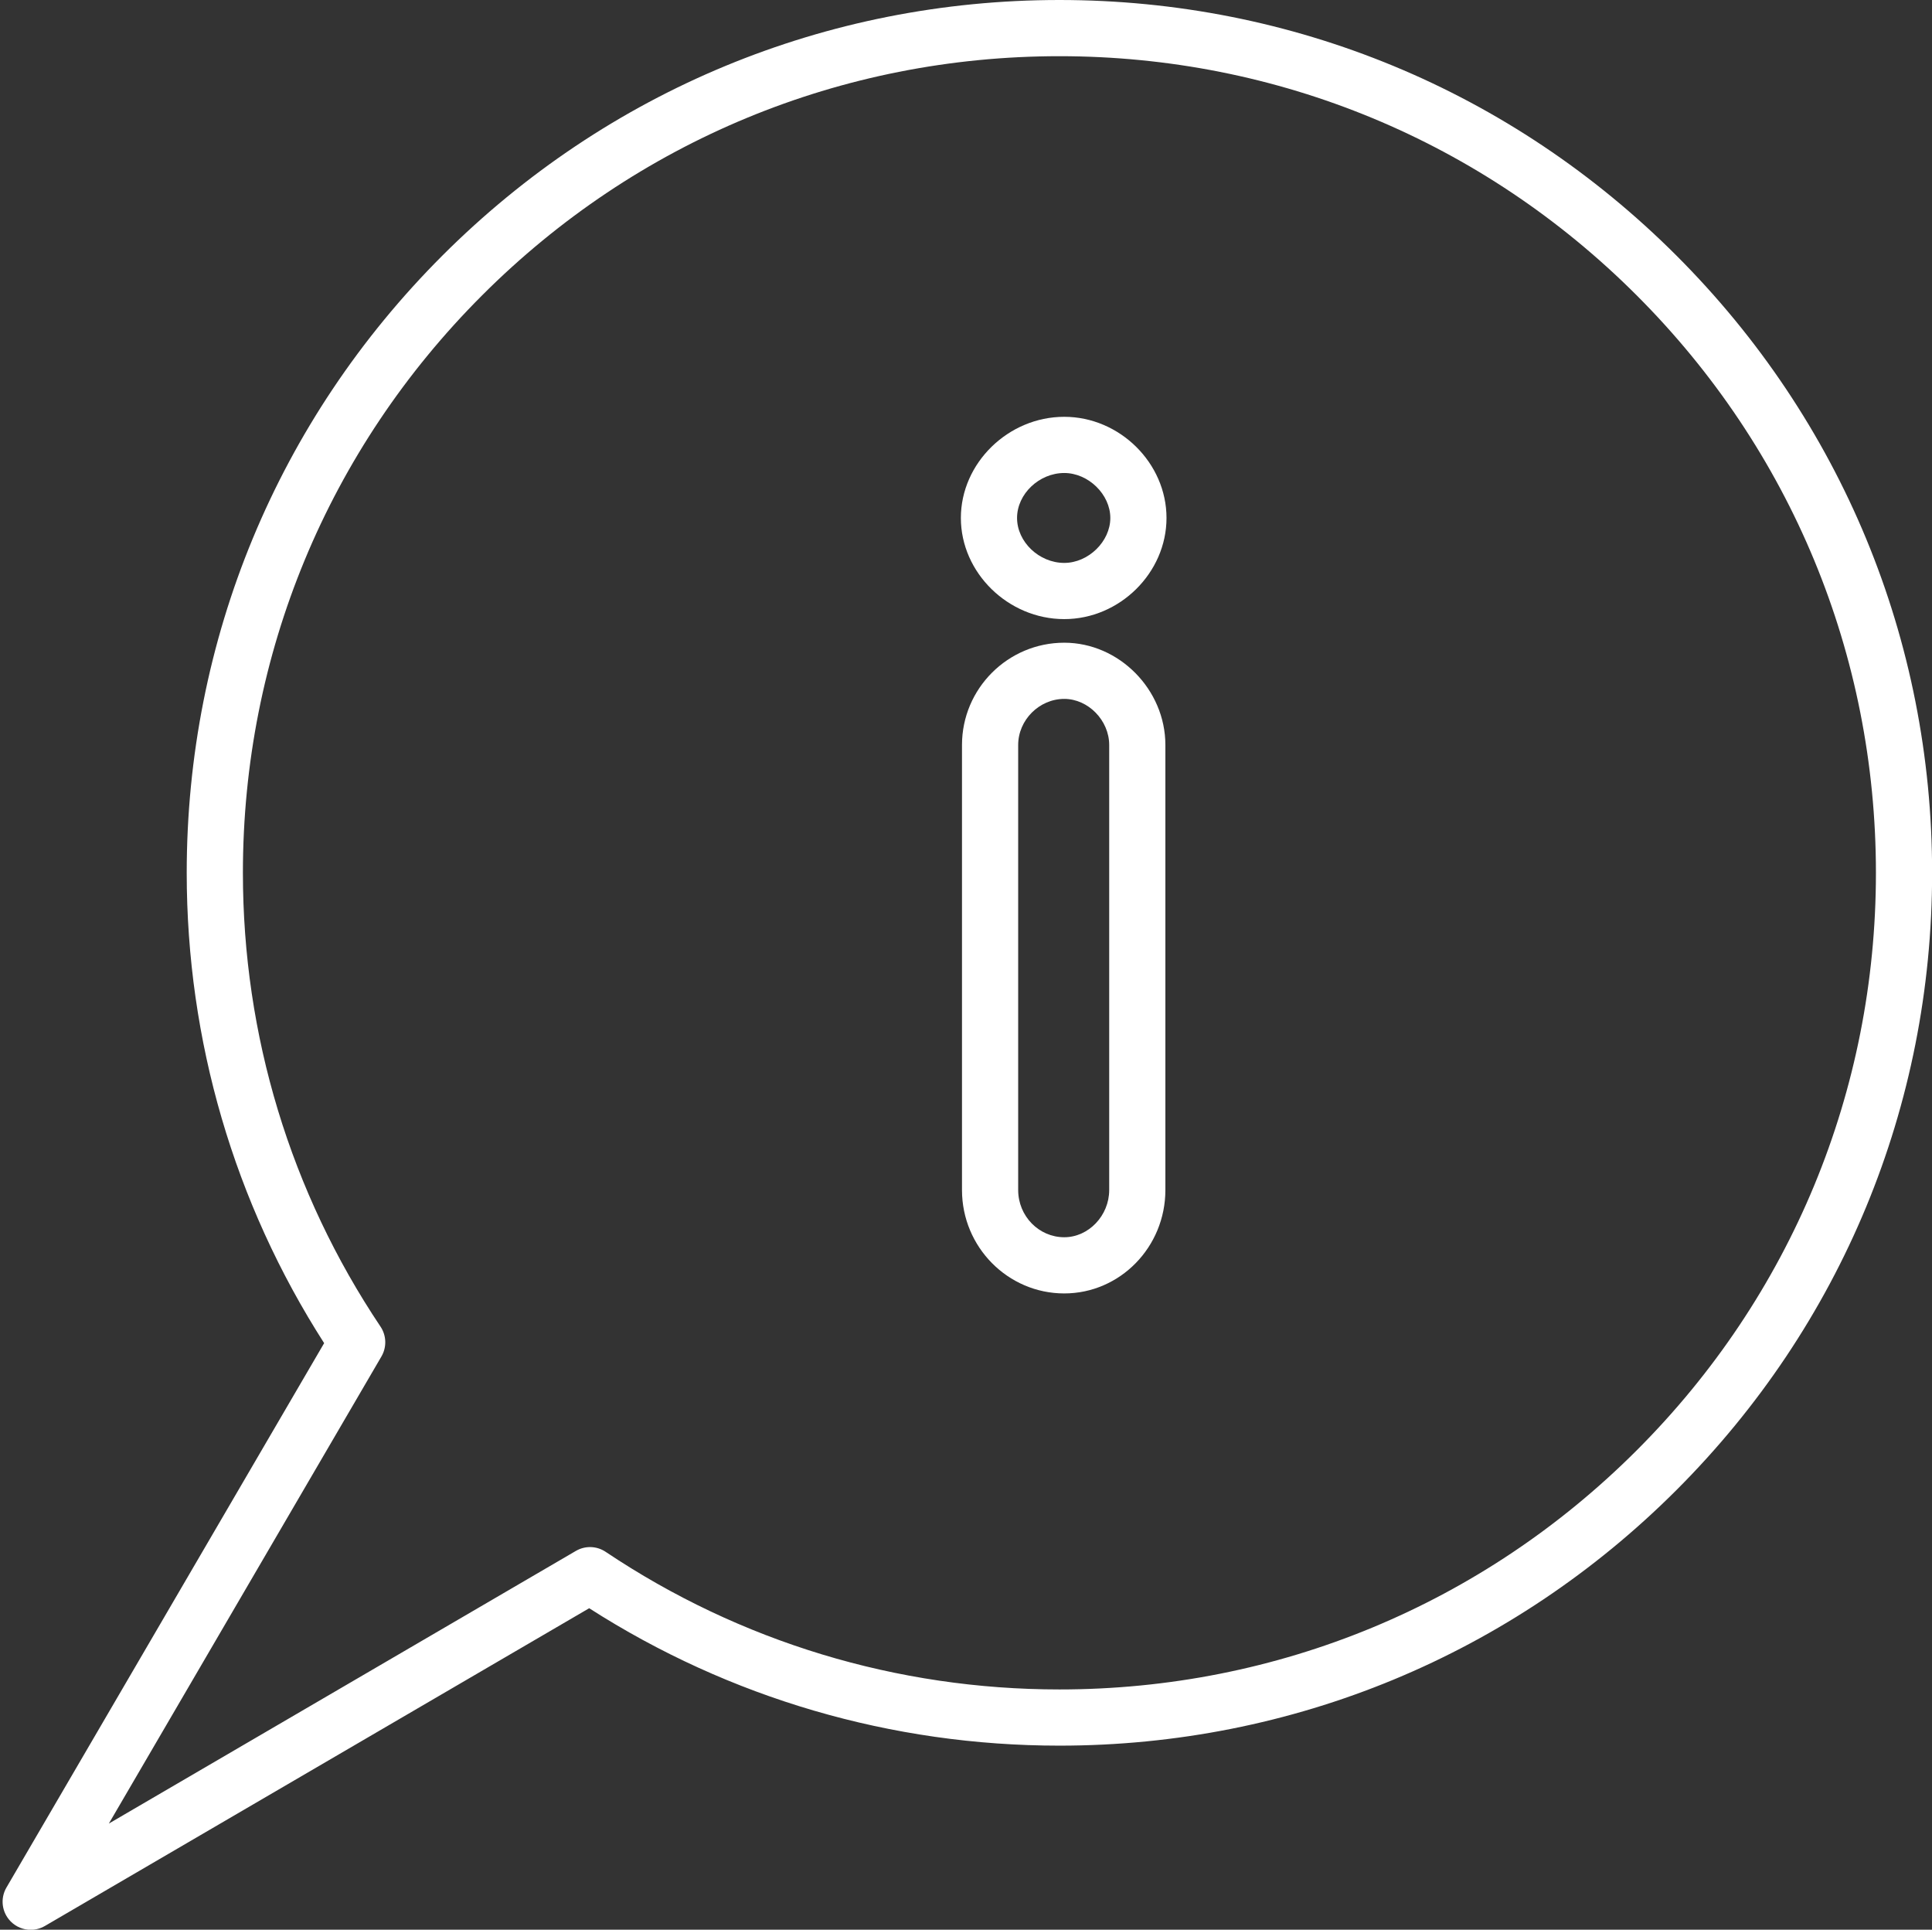
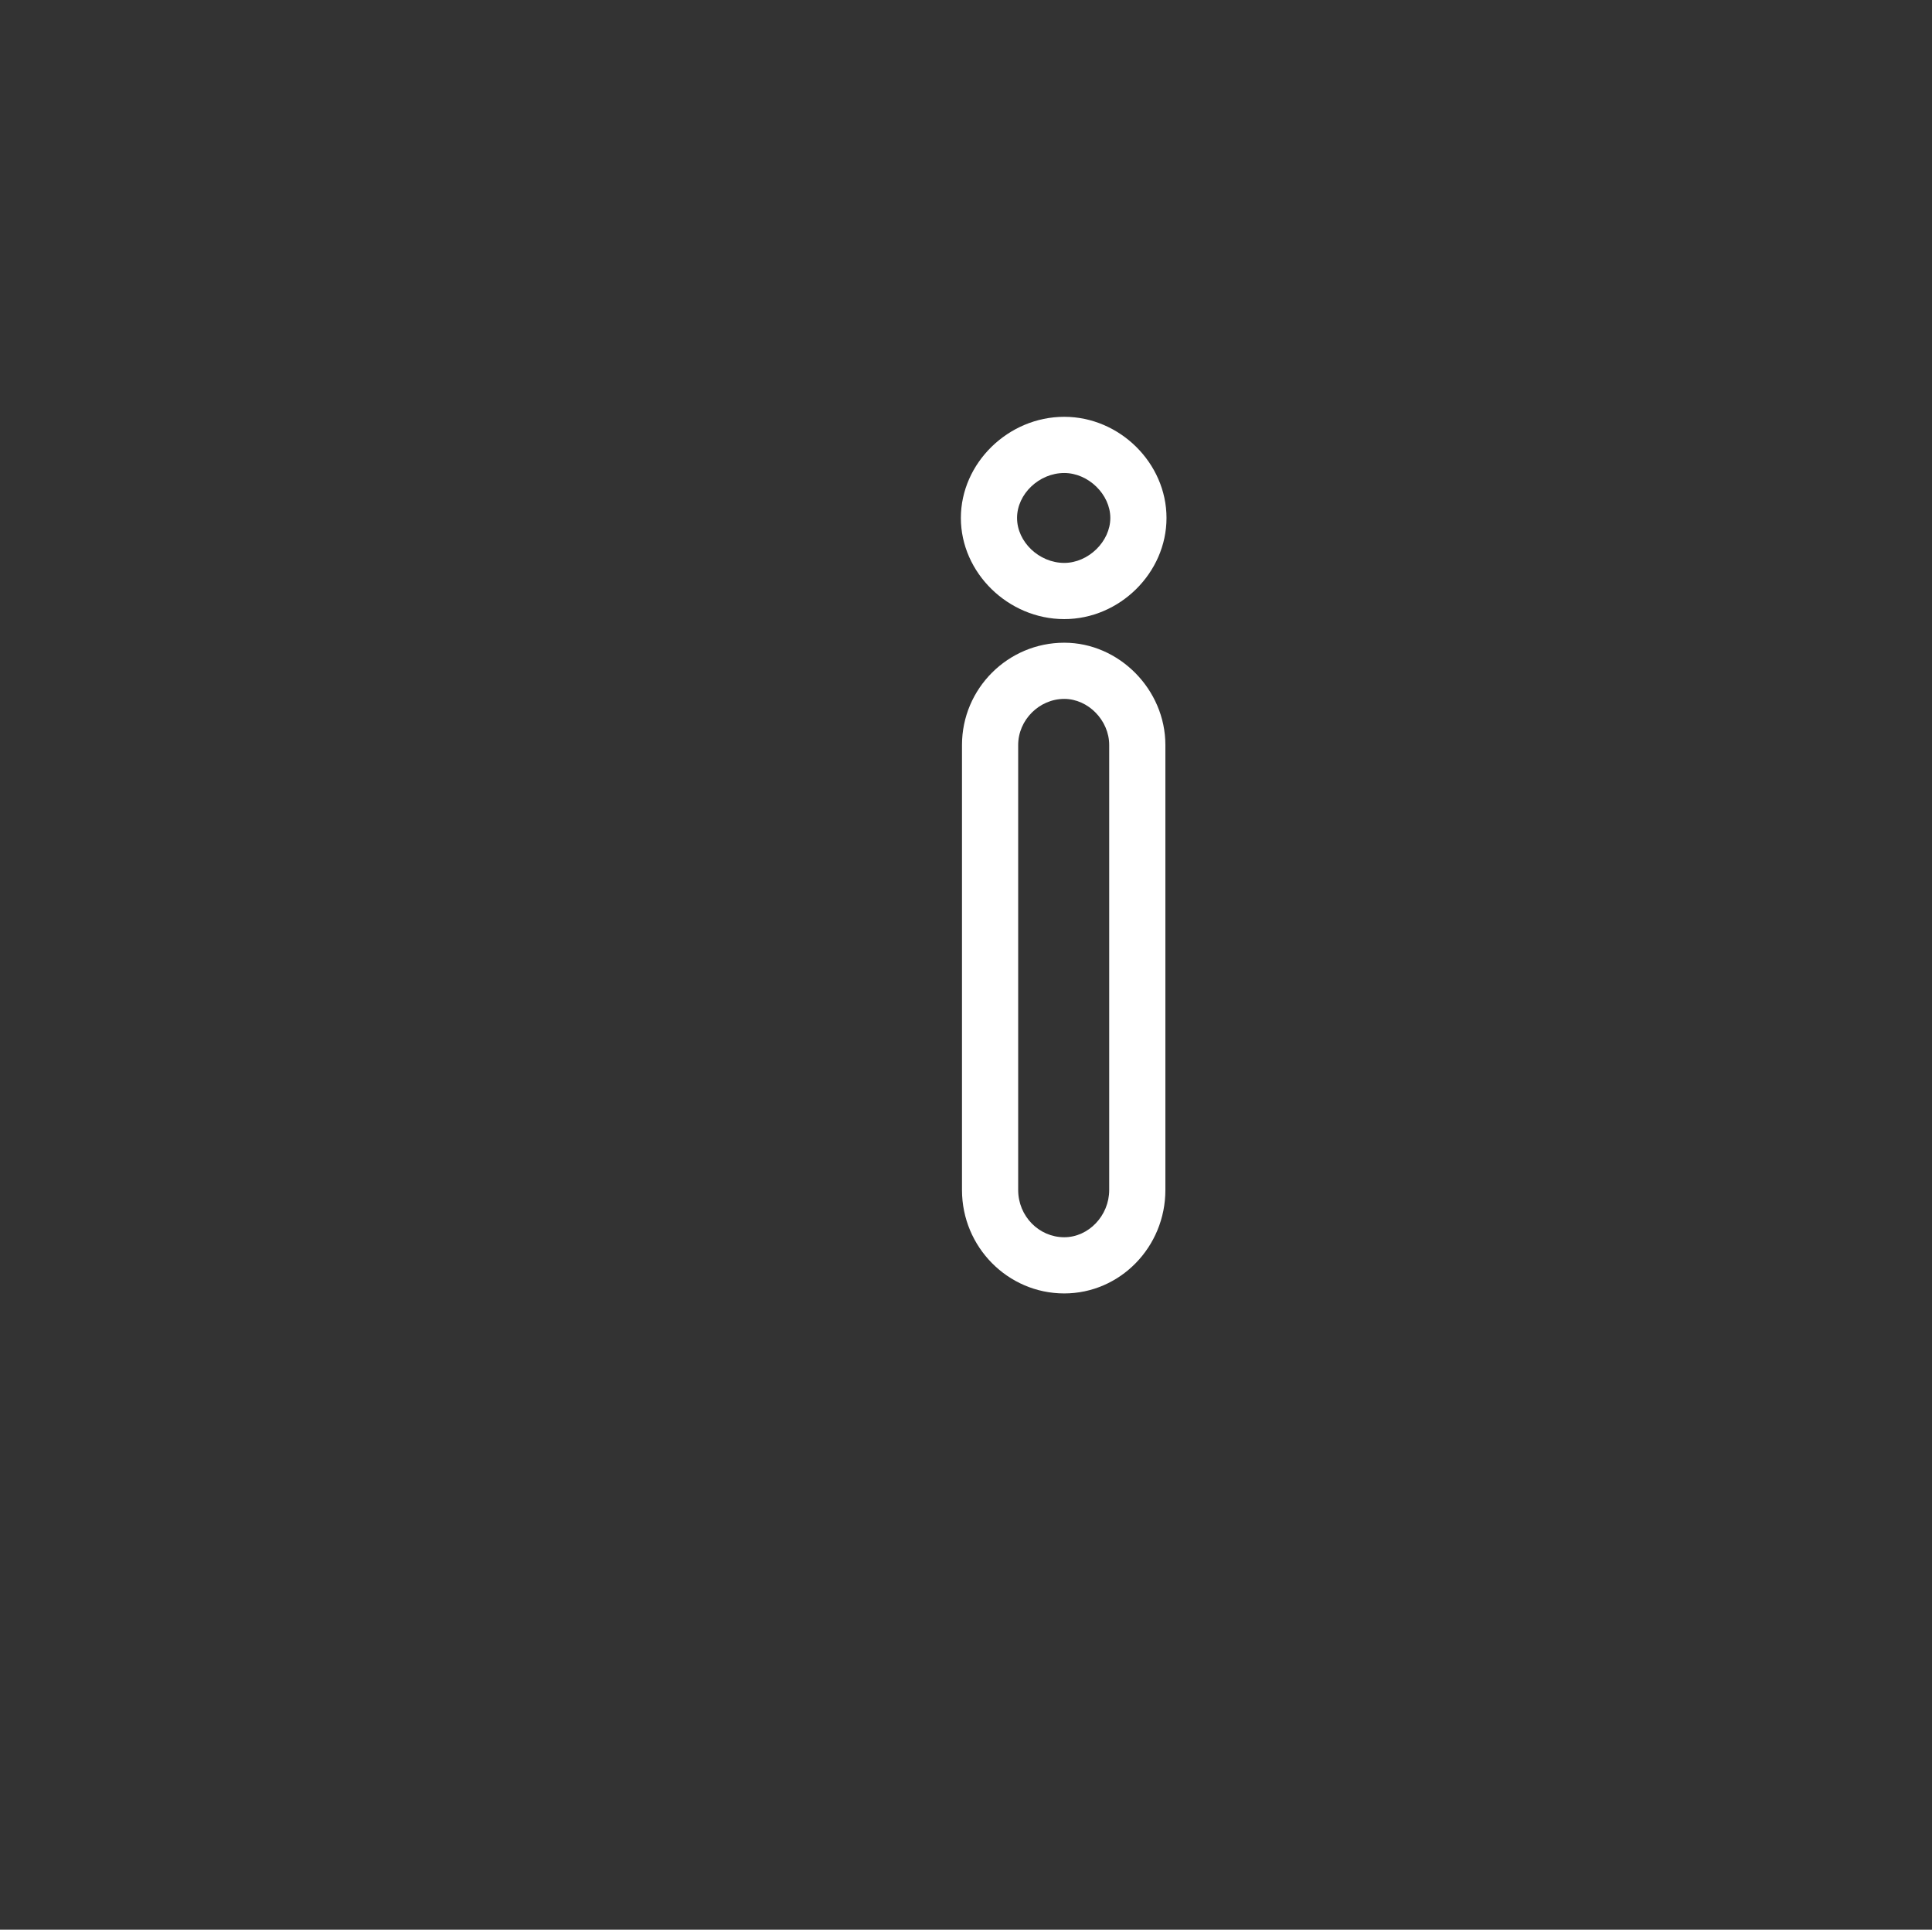
<svg xmlns="http://www.w3.org/2000/svg" fill="#000000" height="515.1" preserveAspectRatio="xMidYMid meet" version="1" viewBox="-0.7 0.0 515.8 515.1" width="515.8" zoomAndPan="magnify">
  <rect x="-0.7" y="0.0" width="515.8" height="515.1" fill="#333333" stroke="none" />
  <g>
    <g id="change1_1">
-       <path d="M7.5,515.13c-1.94,0-3.86-0.75-5.31-2.2c-2.41-2.41-2.89-6.14-1.17-9.08l84.82-145.32 c-24.02-37.47-36.69-80.77-36.69-125.54c0-62.24,24.24-120.75,68.24-164.75C161.4,24.23,219.91,0,282.14,0 s120.74,24.23,164.75,68.24c44.01,44.01,68.24,102.52,68.24,164.75c0,62.23-24.24,120.74-68.24,164.74 c-44.01,44-102.51,68.24-164.75,68.24c-44.76,0-88.07-12.67-125.54-36.68L11.28,514.11C10.1,514.79,8.8,515.13,7.5,515.13z M282.14,15C223.91,15,169.17,37.67,128,78.85c-41.17,41.17-63.85,95.92-63.85,154.14c0,43.37,12.71,85.26,36.74,121.13 c1.6,2.39,1.69,5.48,0.25,7.96L28.36,486.77l124.69-72.78c2.48-1.45,5.57-1.35,7.95,0.25c35.88,24.03,77.77,36.73,121.14,36.73 c58.23,0,112.97-22.67,154.14-63.84c41.17-41.17,63.85-95.91,63.85-154.13c0-58.23-22.68-112.97-63.85-154.14 C395.11,37.67,340.37,15,282.14,15z" fill="#ffffff" />
-     </g>
+       </g>
  </g>
  <g>
    <g id="change1_2">
      <path d="M283.43,345.26c-15.05,0-27.3-12.38-27.3-27.6v-118.8c0-15.05,12.25-27.3,27.3-27.3 c14.64,0,27,12.5,27,27.3v118.8C310.43,332.88,298.32,345.26,283.43,345.26z M283.43,186.56c-6.67,0-12.3,5.63-12.3,12.3v118.8 c0,6.95,5.52,12.6,12.3,12.6c6.5,0,12-5.77,12-12.6v-118.8C295.43,192.3,289.83,186.56,283.43,186.56z M283.43,165.26 c-14.96,0-27.6-12.36-27.6-27s12.64-27,27.6-27c14.8,0,27.3,12.36,27.3,27S298.23,165.26,283.43,165.26z M283.43,126.26 c-6.71,0-12.6,5.61-12.6,12s5.89,12,12.6,12c6.44,0,12.3-5.72,12.3-12C295.73,131.98,289.87,126.26,283.43,126.26z" fill="#ffffff" />
    </g>
  </g>
</svg>